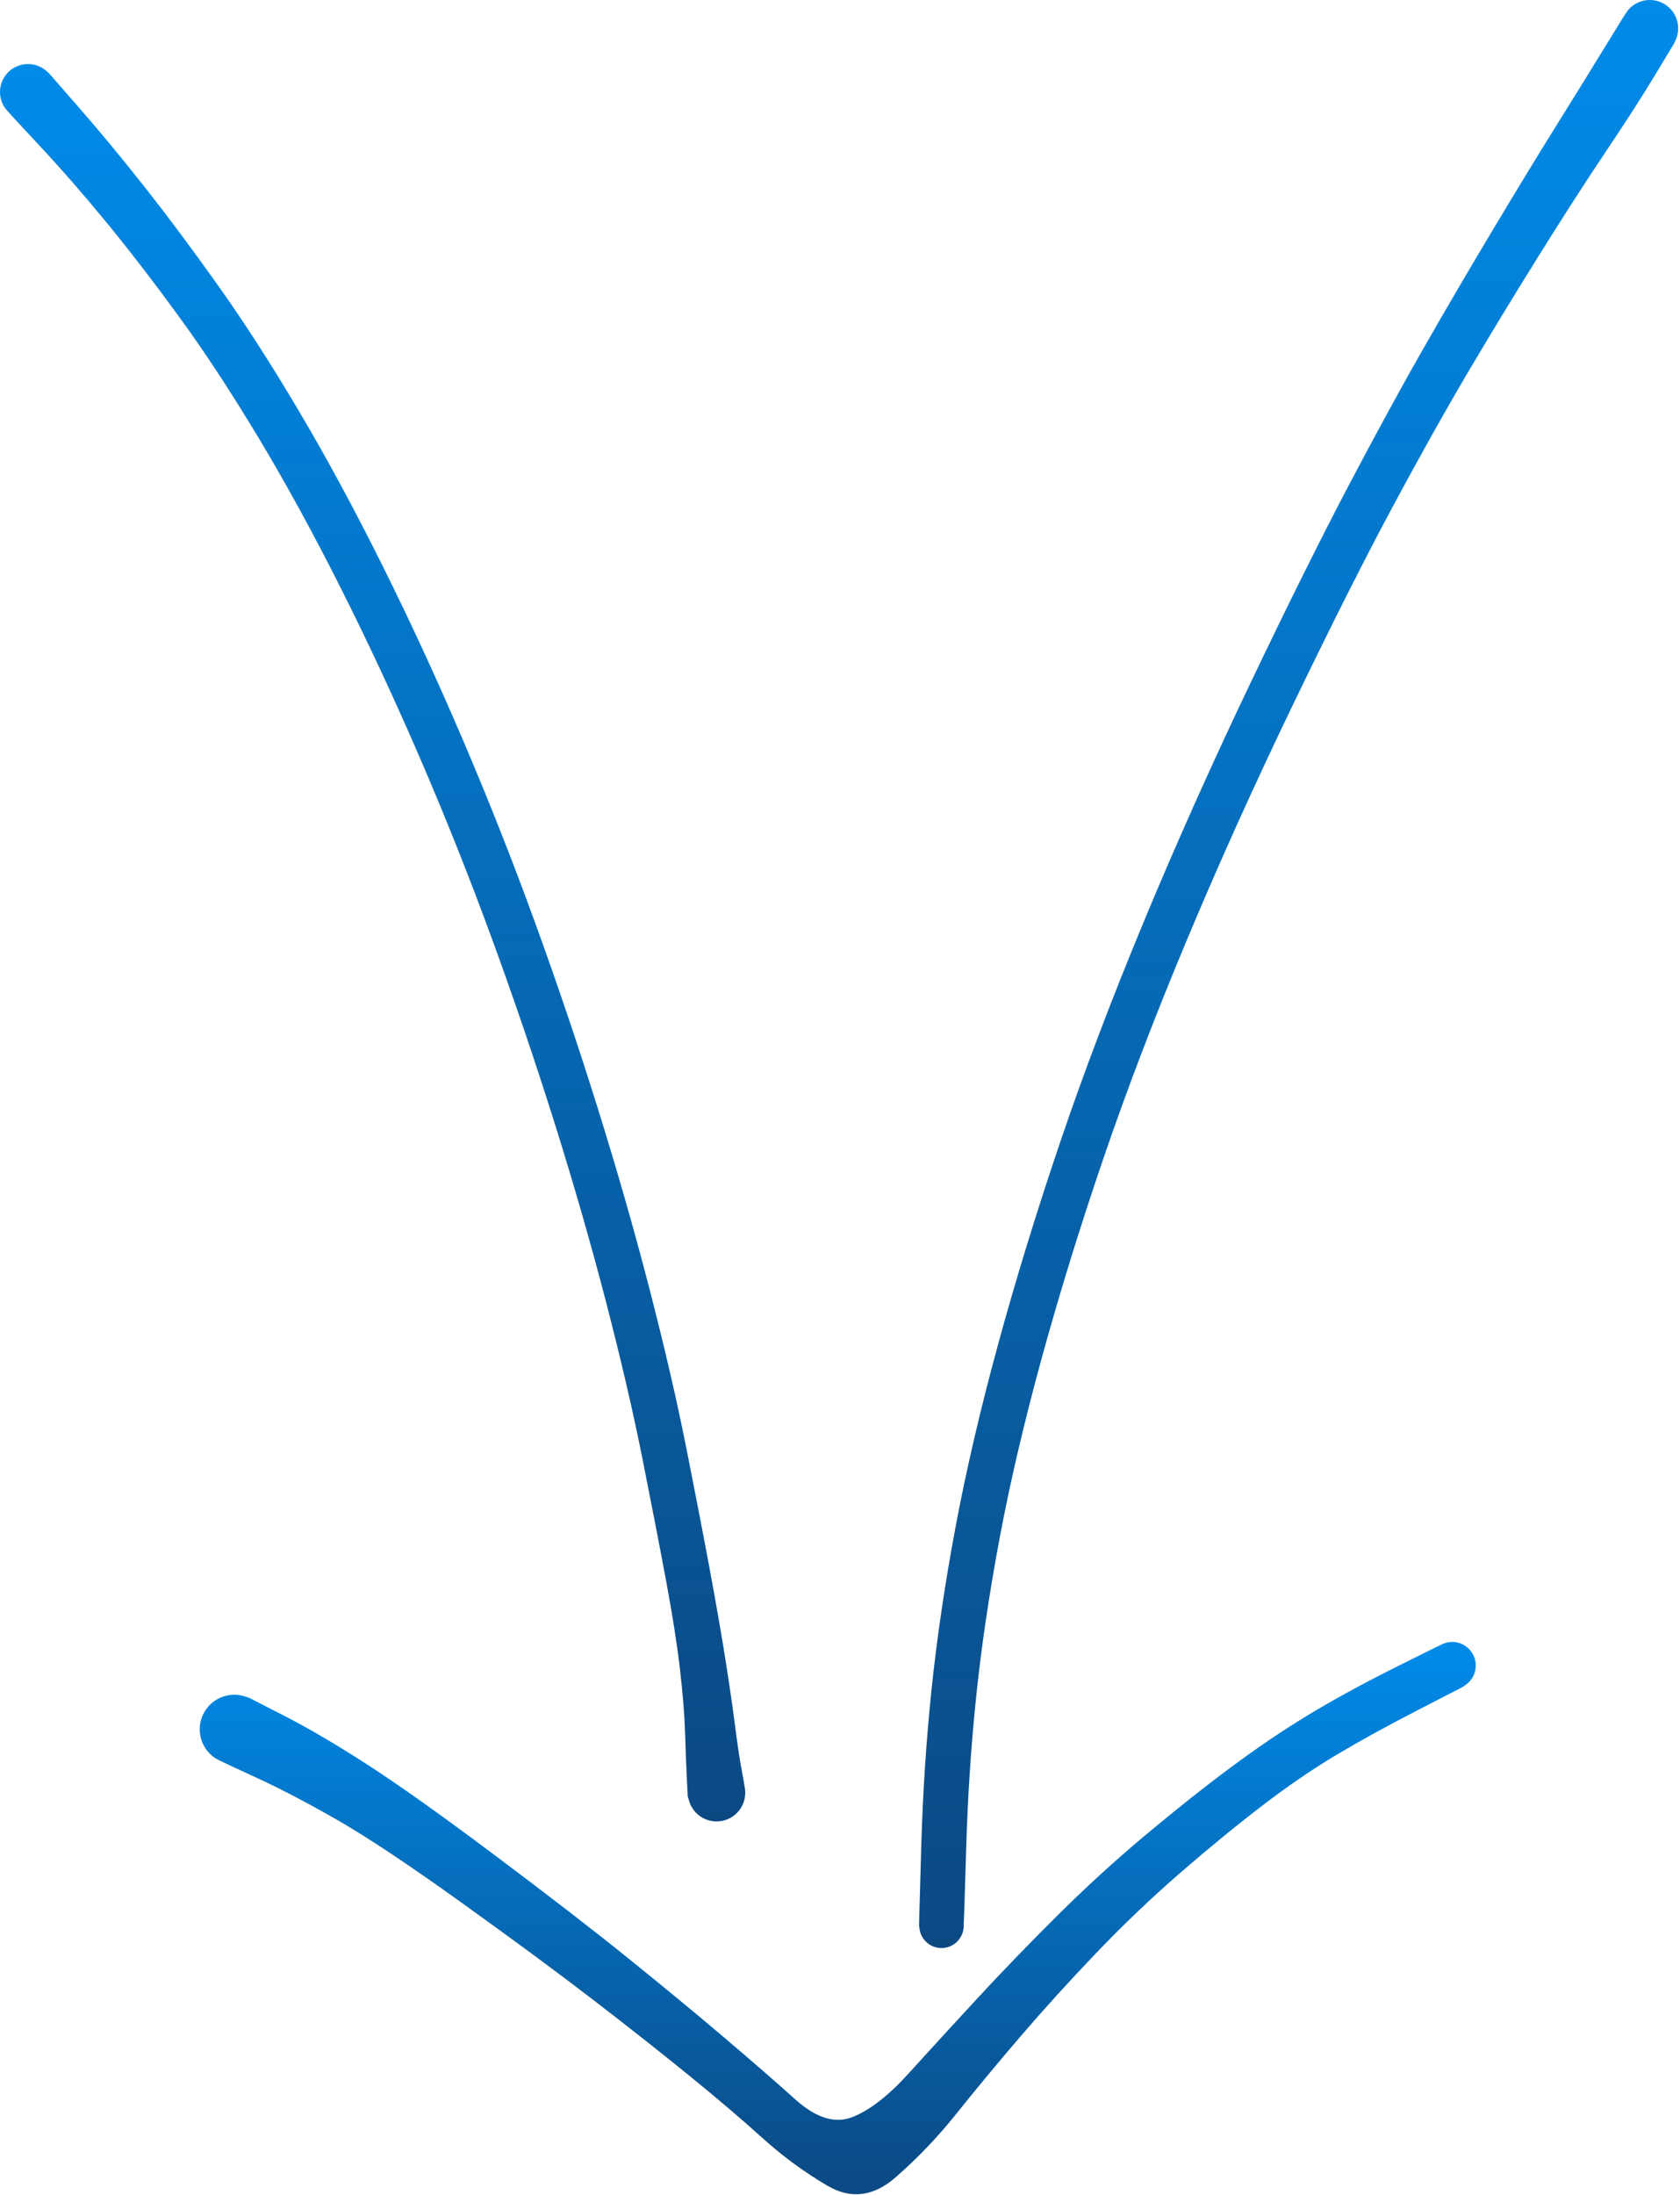
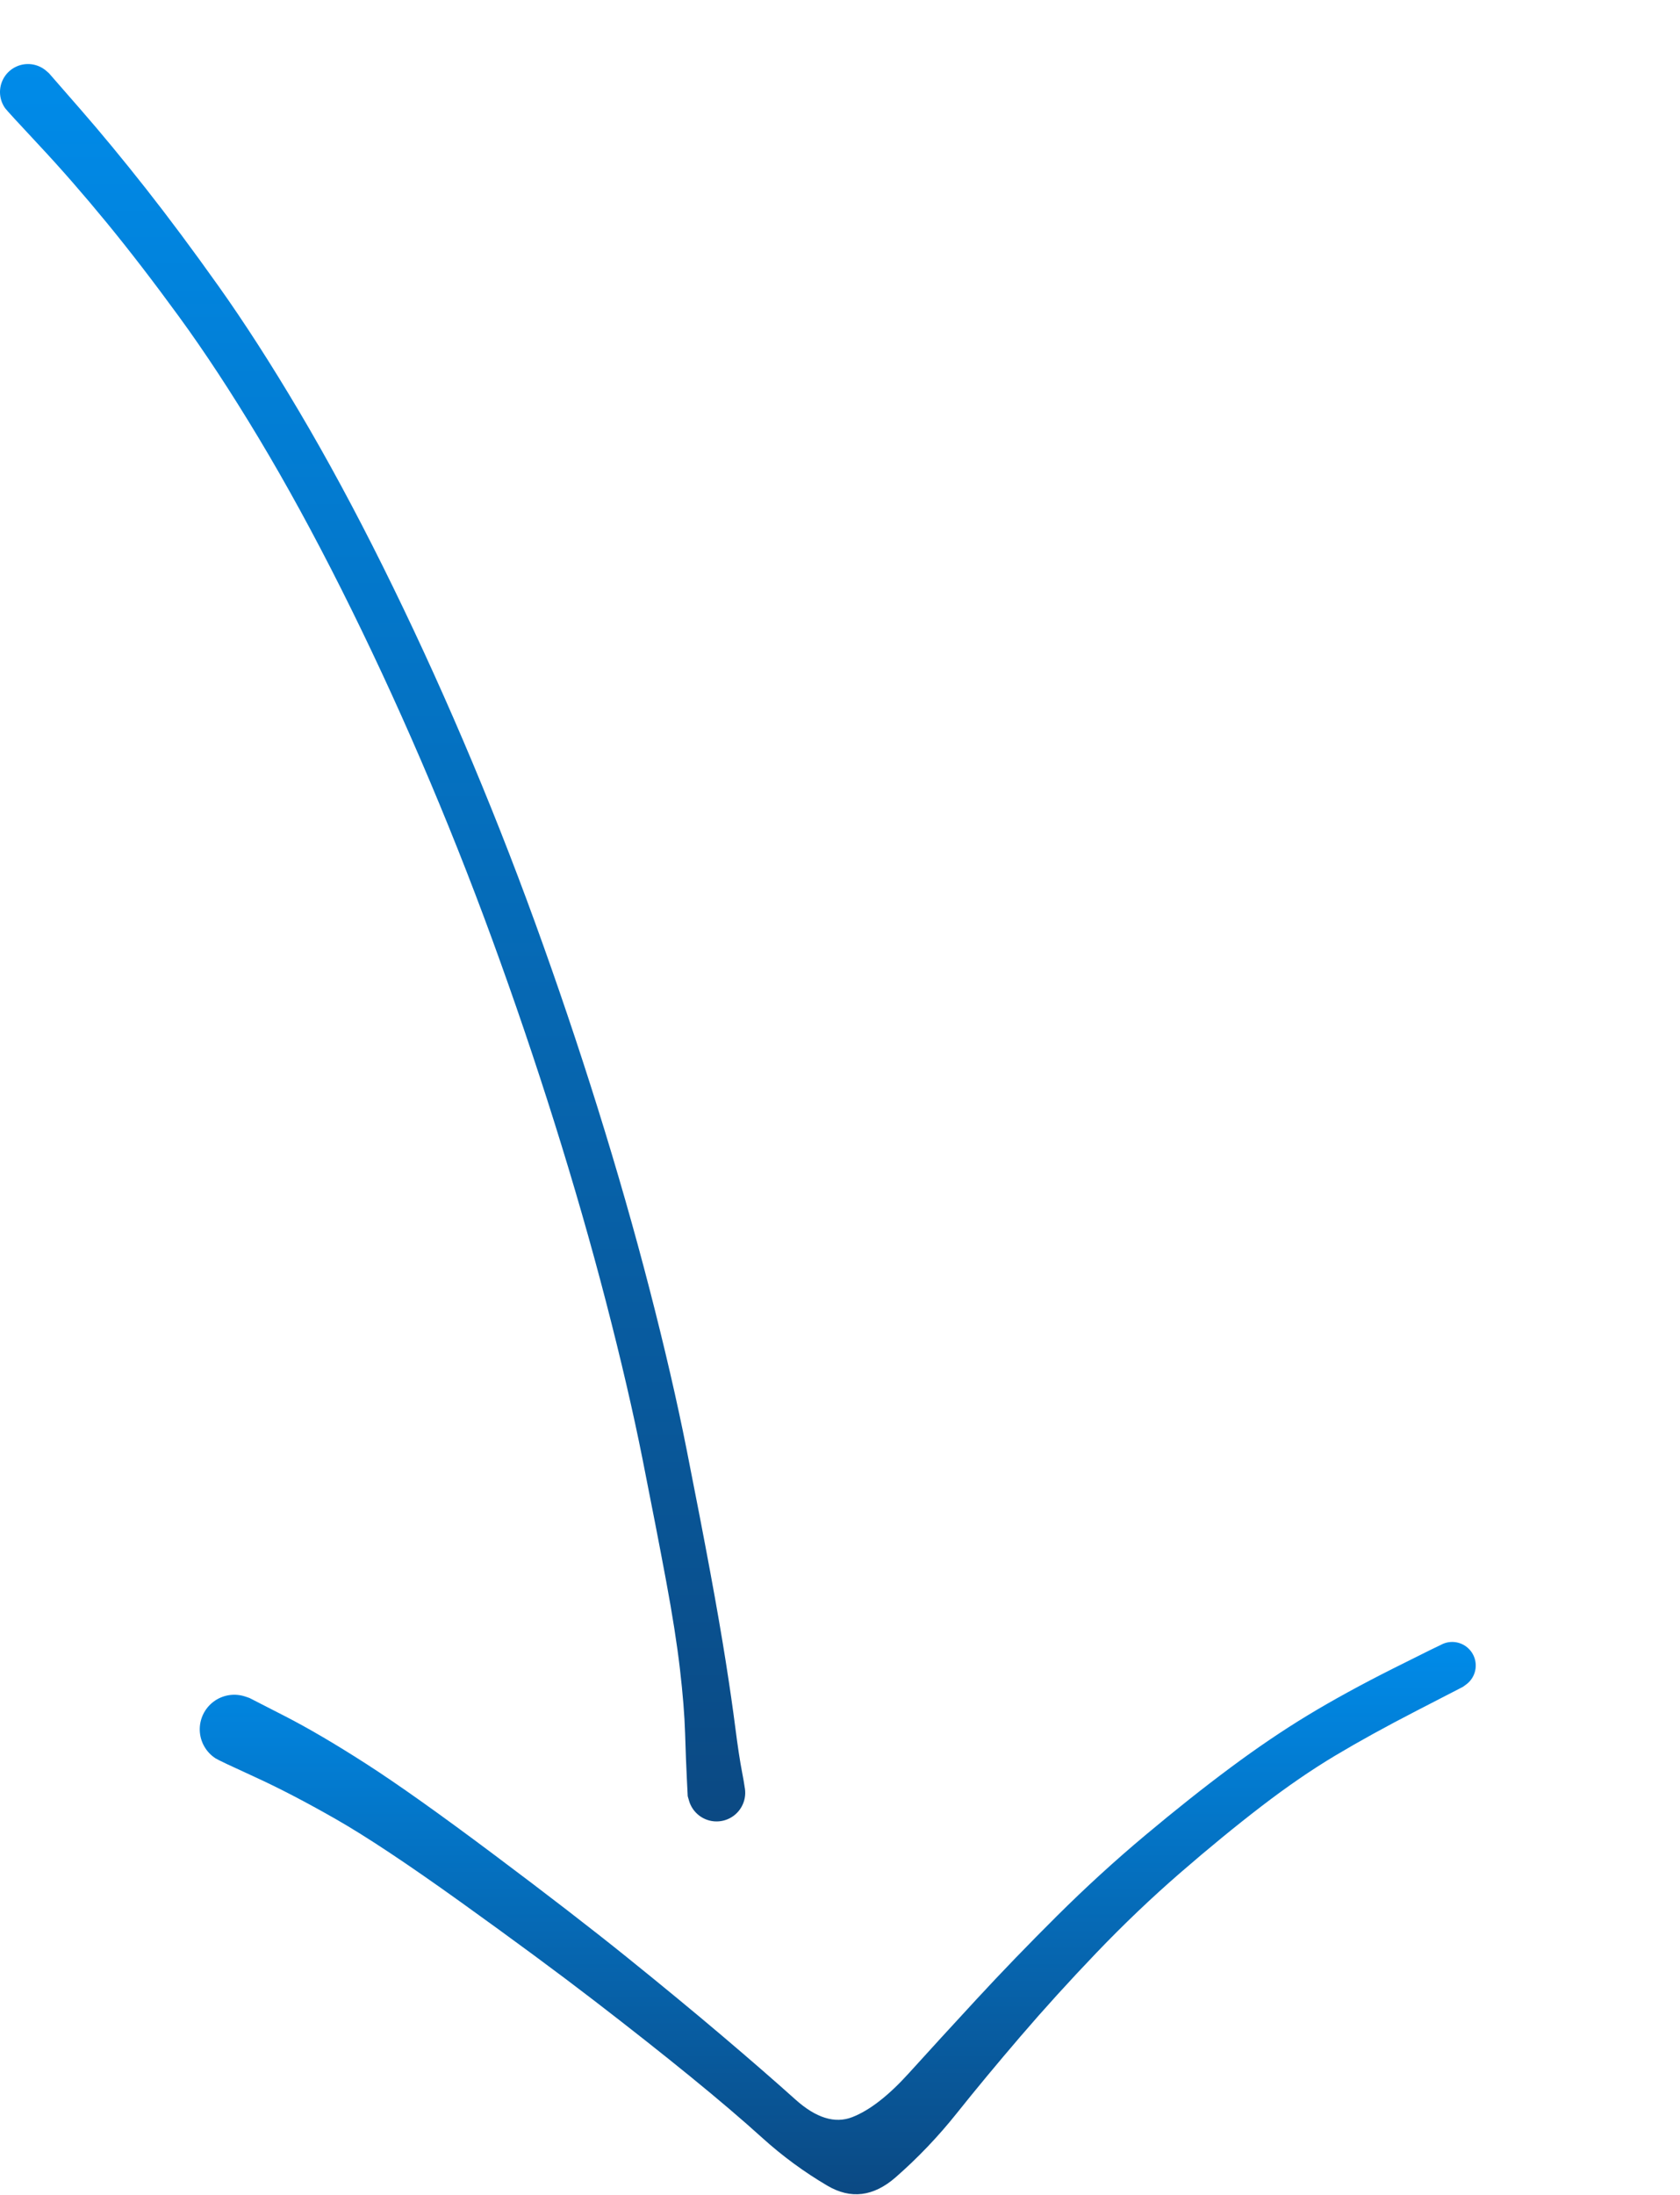
<svg xmlns="http://www.w3.org/2000/svg" width="471" height="615" viewBox="0 0 471 615" fill="none">
  <path d="M69.933 475.694C69.933 475.694 73.208 477.371 79.759 480.724C86.31 484.077 93.933 488.544 102.627 494.126C111.322 499.708 123.195 508.132 138.247 519.4C153.3 530.667 165.813 540.318 175.787 548.352C185.762 556.387 194.679 563.739 202.541 570.408C210.403 577.077 217.223 583.003 223.001 588.186C228.779 593.37 234.096 595.013 238.951 593.117C243.807 591.221 249.093 587.118 254.809 580.807C260.526 574.496 266.882 567.557 273.88 559.99C280.877 552.422 288.373 544.667 296.367 536.723C304.361 528.779 312.586 521.266 321.042 514.186C329.498 507.105 337.474 500.779 344.97 495.209C352.466 489.638 359.686 484.75 366.631 480.546C373.575 476.341 381.556 471.973 390.573 467.44C399.59 462.906 404.442 460.53 405.13 460.312C405.818 460.093 406.522 459.989 407.243 460.001C407.965 460.013 408.666 460.14 409.345 460.382C410.025 460.624 410.649 460.968 411.216 461.414C411.783 461.86 412.264 462.386 412.658 462.989C413.053 463.593 413.341 464.245 413.523 464.943C413.704 465.641 413.769 466.35 413.718 467.07C413.667 467.79 413.502 468.482 413.224 469.148C412.945 469.814 412.568 470.418 412.092 470.96C411.616 471.502 411.065 471.954 410.441 472.315C409.816 472.677 409.15 472.929 408.443 473.072C407.736 473.215 407.025 473.242 406.309 473.152C405.593 473.062 404.91 472.86 404.26 472.546C403.611 472.232 403.028 471.822 402.513 471.317C401.997 470.812 401.576 470.238 401.249 469.595C400.922 468.952 400.706 468.274 400.601 467.56C400.497 466.846 400.509 466.134 400.637 465.424C400.766 464.714 401.005 464.043 401.353 463.412C401.702 462.78 402.143 462.22 402.675 461.733C403.207 461.246 403.803 460.856 404.463 460.564C405.123 460.273 405.812 460.094 406.53 460.028C407.249 459.962 407.959 460.013 408.661 460.18C409.363 460.347 410.02 460.621 410.632 461.004C411.244 461.386 411.779 461.856 412.236 462.414C412.694 462.972 413.051 463.588 413.306 464.263C413.562 464.938 413.703 465.636 413.73 466.357C413.757 467.078 413.668 467.784 413.463 468.476C413.258 469.168 412.948 469.809 412.533 470.399C412.118 470.989 411.62 471.498 411.038 471.925C410.456 472.352 410.166 472.565 410.166 472.564C410.167 472.564 405.825 474.802 397.142 479.277C388.459 483.752 380.837 487.951 374.278 491.875C367.718 495.799 360.843 500.518 353.654 506.032C346.464 511.546 338.866 517.772 330.859 524.711C322.853 531.649 315.04 539.096 307.418 547.05C299.797 555.005 292.674 562.846 286.048 570.573C279.422 578.301 273.494 585.443 268.265 592.001C263.035 598.559 257.315 604.55 251.105 609.975C244.895 615.4 238.514 616.185 231.961 612.33C225.409 608.475 219.324 604.007 213.707 598.926C208.089 593.844 201.333 588.091 193.439 581.666C185.545 575.241 176.592 568.179 166.582 560.481C156.571 552.783 144.124 543.598 129.241 532.924C114.358 522.251 102.682 514.499 94.214 509.668C85.746 504.836 78.166 500.893 71.473 497.839C64.781 494.784 61.105 493.044 60.446 492.62C59.787 492.196 59.188 491.7 58.649 491.13C58.11 490.561 57.648 489.935 57.261 489.253C56.874 488.571 56.574 487.853 56.362 487.098C56.15 486.344 56.031 485.575 56.005 484.791C55.98 484.008 56.048 483.232 56.211 482.466C56.373 481.699 56.626 480.963 56.967 480.257C57.309 479.551 57.73 478.897 58.23 478.293C58.73 477.69 59.296 477.155 59.926 476.689C60.556 476.223 61.233 475.839 61.957 475.537C62.68 475.236 63.429 475.025 64.204 474.905C64.979 474.785 65.757 474.76 66.538 474.829C67.318 474.898 68.08 475.06 68.821 475.314C69.563 475.568 69.933 475.694 69.933 475.694Z" fill="url(#paint0_linear_75_6)" />
  <path d="M13.707 20.49C13.707 20.49 16.641 23.851 22.51 30.575C28.378 37.298 34.509 44.718 40.902 52.835C47.295 60.953 54.098 70.083 61.31 80.227C68.522 90.37 76.037 102.042 83.855 115.243C91.673 128.443 99.495 142.909 107.32 158.64C115.145 174.37 122.647 190.627 129.825 207.409C137.004 224.191 143.727 241.201 149.995 258.438C156.262 275.676 162.119 293 167.566 310.412C173.013 327.824 177.861 344.747 182.109 361.183C186.358 377.619 189.818 392.57 192.489 406.038C195.16 419.505 197.379 431.011 199.146 440.556C200.913 450.101 202.356 458.43 203.476 465.545C204.597 472.659 205.49 478.833 206.157 484.065C206.825 489.297 207.461 493.474 208.068 496.597C208.675 499.72 208.959 501.72 208.921 502.597C208.882 503.474 208.705 504.323 208.388 505.142C208.072 505.961 207.633 506.708 207.072 507.384C206.51 508.059 205.856 508.627 205.108 509.088C204.36 509.548 203.559 509.878 202.703 510.075C201.847 510.273 200.983 510.329 200.109 510.243C199.235 510.158 198.397 509.935 197.596 509.574C196.795 509.214 196.073 508.735 195.429 508.138C194.785 507.541 194.254 506.856 193.834 506.085C193.415 505.313 193.129 504.495 192.978 503.63C192.827 502.765 192.818 501.898 192.951 501.03C193.084 500.162 193.352 499.338 193.755 498.558C194.158 497.778 194.676 497.082 195.307 496.472C195.938 495.861 196.65 495.367 197.443 494.99C198.237 494.613 199.069 494.373 199.941 494.269C200.813 494.165 201.679 494.202 202.539 494.382C203.398 494.562 204.206 494.875 204.964 495.319C205.721 495.764 206.387 496.318 206.963 496.982C207.538 497.645 207.993 498.383 208.326 499.195C208.66 500.008 208.855 500.852 208.911 501.729C208.968 502.605 208.883 503.467 208.657 504.316C208.431 505.165 208.075 505.955 207.59 506.687C207.105 507.419 206.515 508.054 205.822 508.593C205.128 509.131 204.367 509.545 203.537 509.834C202.708 510.123 201.854 510.272 200.976 510.281C200.098 510.29 199.242 510.159 198.406 509.887C197.571 509.616 196.801 509.218 196.097 508.693C195.392 508.169 194.79 507.546 194.29 506.824C193.789 506.103 193.417 505.32 193.174 504.476C192.93 503.632 192.808 503.211 192.808 503.212C192.808 503.212 192.724 501.528 192.555 498.157C192.385 494.787 192.224 490.592 192.071 485.572C191.918 480.552 191.437 474.564 190.627 467.607C189.817 460.651 188.527 452.428 186.758 442.937C184.989 433.446 182.788 422.087 180.155 408.858C177.521 395.63 174.098 380.904 169.886 364.68C165.674 348.457 160.861 331.737 155.447 314.521C150.033 297.304 144.216 280.197 137.996 263.2C131.776 246.202 125.103 229.44 117.976 212.912C110.849 196.384 103.415 180.419 95.674 165.017C87.933 149.614 80.212 135.507 72.512 122.696C64.812 109.885 57.368 98.555 50.18 88.706C42.993 78.857 36.209 70.05 29.829 62.287C23.449 54.523 17.212 47.381 11.12 40.861C5.027 34.341 1.797 30.822 1.432 30.303C1.066 29.784 0.768 29.229 0.537 28.637C0.306 28.046 0.149 27.435 0.067 26.806C-0.016 26.176 -0.022 25.546 0.049 24.915C0.119 24.284 0.264 23.671 0.484 23.075C0.703 22.479 0.991 21.918 1.346 21.392C1.702 20.866 2.115 20.39 2.587 19.965C3.058 19.539 3.573 19.176 4.132 18.876C4.692 18.576 5.279 18.346 5.894 18.189C6.509 18.031 7.134 17.949 7.769 17.943C8.404 17.937 9.03 18.007 9.648 18.153C10.266 18.299 10.857 18.517 11.422 18.806C11.987 19.096 12.509 19.449 12.988 19.866C13.468 20.282 13.707 20.49 13.707 20.49Z" fill="url(#paint1_linear_75_6)" />
-   <path d="M469.379 12.115C469.379 12.115 467.571 15.11 463.956 21.1C460.34 27.091 455.748 34.229 450.177 42.514C444.607 50.8 438.294 60.6 431.237 71.915C424.181 83.229 417.541 94.155 411.319 104.691C405.096 115.228 398.102 127.722 390.337 142.172C382.573 156.623 373.305 175.007 362.536 197.323C351.767 219.639 341.859 241.59 332.813 263.175C323.767 284.76 315.944 305.219 309.344 324.551C302.745 343.882 296.979 362.535 292.047 380.508C287.116 398.481 283.184 415.286 280.251 430.924C277.318 446.562 275.124 461.393 273.668 475.416C272.212 489.44 271.28 503.661 270.872 518.08C270.464 532.5 270.196 540.043 270.067 540.711C269.938 541.378 269.706 542.008 269.37 542.599C269.035 543.19 268.614 543.713 268.108 544.166C267.601 544.62 267.035 544.98 266.411 545.248C265.786 545.516 265.135 545.677 264.457 545.732C263.779 545.786 263.111 545.731 262.451 545.566C261.792 545.401 261.176 545.135 260.603 544.768C260.031 544.401 259.532 543.953 259.107 543.422C258.682 542.892 258.352 542.308 258.119 541.669C257.885 541.031 257.759 540.372 257.742 539.692C257.724 539.013 257.816 538.348 258.016 537.698C258.216 537.049 258.515 536.448 258.912 535.896C259.31 535.345 259.785 534.871 260.337 534.475C260.89 534.079 261.491 533.782 262.142 533.583C262.792 533.385 263.457 533.295 264.136 533.314C264.816 533.333 265.474 533.461 266.112 533.696C266.75 533.931 267.334 534.262 267.863 534.689C268.392 535.115 268.839 535.615 269.205 536.189C269.57 536.762 269.835 537.379 269.998 538.039C270.161 538.699 270.214 539.367 270.158 540.045C270.102 540.722 269.939 541.373 269.67 541.997C269.4 542.621 269.038 543.186 268.584 543.691C268.129 544.197 267.605 544.616 267.013 544.95C266.421 545.284 265.791 545.514 265.123 545.642C264.455 545.769 263.785 545.786 263.111 545.693C262.438 545.601 261.797 545.403 261.188 545.1C260.58 544.797 260.035 544.405 259.555 543.923C259.075 543.442 258.685 542.897 258.383 542.287C258.082 541.678 257.886 541.036 257.795 540.362C257.705 539.689 257.659 539.352 257.659 539.353C257.659 539.353 257.867 531.986 258.282 517.252C258.698 502.517 259.649 487.966 261.136 473.599C262.623 459.231 264.859 444.056 267.845 428.073C270.831 412.09 274.812 394.982 279.786 376.749C284.761 358.516 290.577 339.588 297.234 319.967C303.891 300.345 311.76 279.624 320.839 257.802C329.918 235.981 339.843 213.808 350.613 191.286C361.384 168.763 370.637 150.171 378.373 135.511C386.109 120.851 393.04 108.162 399.166 97.445C405.292 86.728 411.816 75.593 418.738 64.038C425.659 52.484 431.723 42.541 436.929 34.208C442.134 25.876 446.561 18.724 450.208 12.753C453.855 6.782 455.877 3.543 456.276 3.037C456.674 2.531 457.127 2.08 457.634 1.684C458.142 1.288 458.69 0.958 459.278 0.695C459.865 0.432 460.476 0.243 461.11 0.128C461.743 0.013 462.382 -0.025 463.024 0.016C463.667 0.056 464.296 0.172 464.91 0.365C465.525 0.558 466.107 0.821 466.658 1.156C467.208 1.49 467.711 1.885 468.165 2.341C468.62 2.798 469.013 3.302 469.345 3.853C469.677 4.405 469.938 4.989 470.129 5.604C470.319 6.219 470.433 6.848 470.471 7.491C470.508 8.134 470.468 8.772 470.351 9.405C470.234 10.039 470.042 10.649 469.777 11.235C469.511 11.822 469.379 12.115 469.379 12.115Z" fill="url(#paint2_linear_75_6)" />
  <defs>
    <linearGradient id="paint0_linear_75_6" x1="234.867" y1="460" x2="234.867" y2="614.732" gradientUnits="userSpaceOnUse">
      <stop stop-color="#008BE9" />
      <stop offset="1" stop-color="#0B4983" />
    </linearGradient>
    <linearGradient id="paint1_linear_75_6" x1="104.464" y1="17.942" x2="104.464" y2="510.282" gradientUnits="userSpaceOnUse">
      <stop stop-color="#008BE9" />
      <stop offset="1" stop-color="#0B4983" />
    </linearGradient>
    <linearGradient id="paint2_linear_75_6" x1="364.072" y1="0" x2="364.072" y2="545.752" gradientUnits="userSpaceOnUse">
      <stop stop-color="#008BE9" />
      <stop offset="1" stop-color="#0B4983" />
    </linearGradient>
  </defs>
</svg>